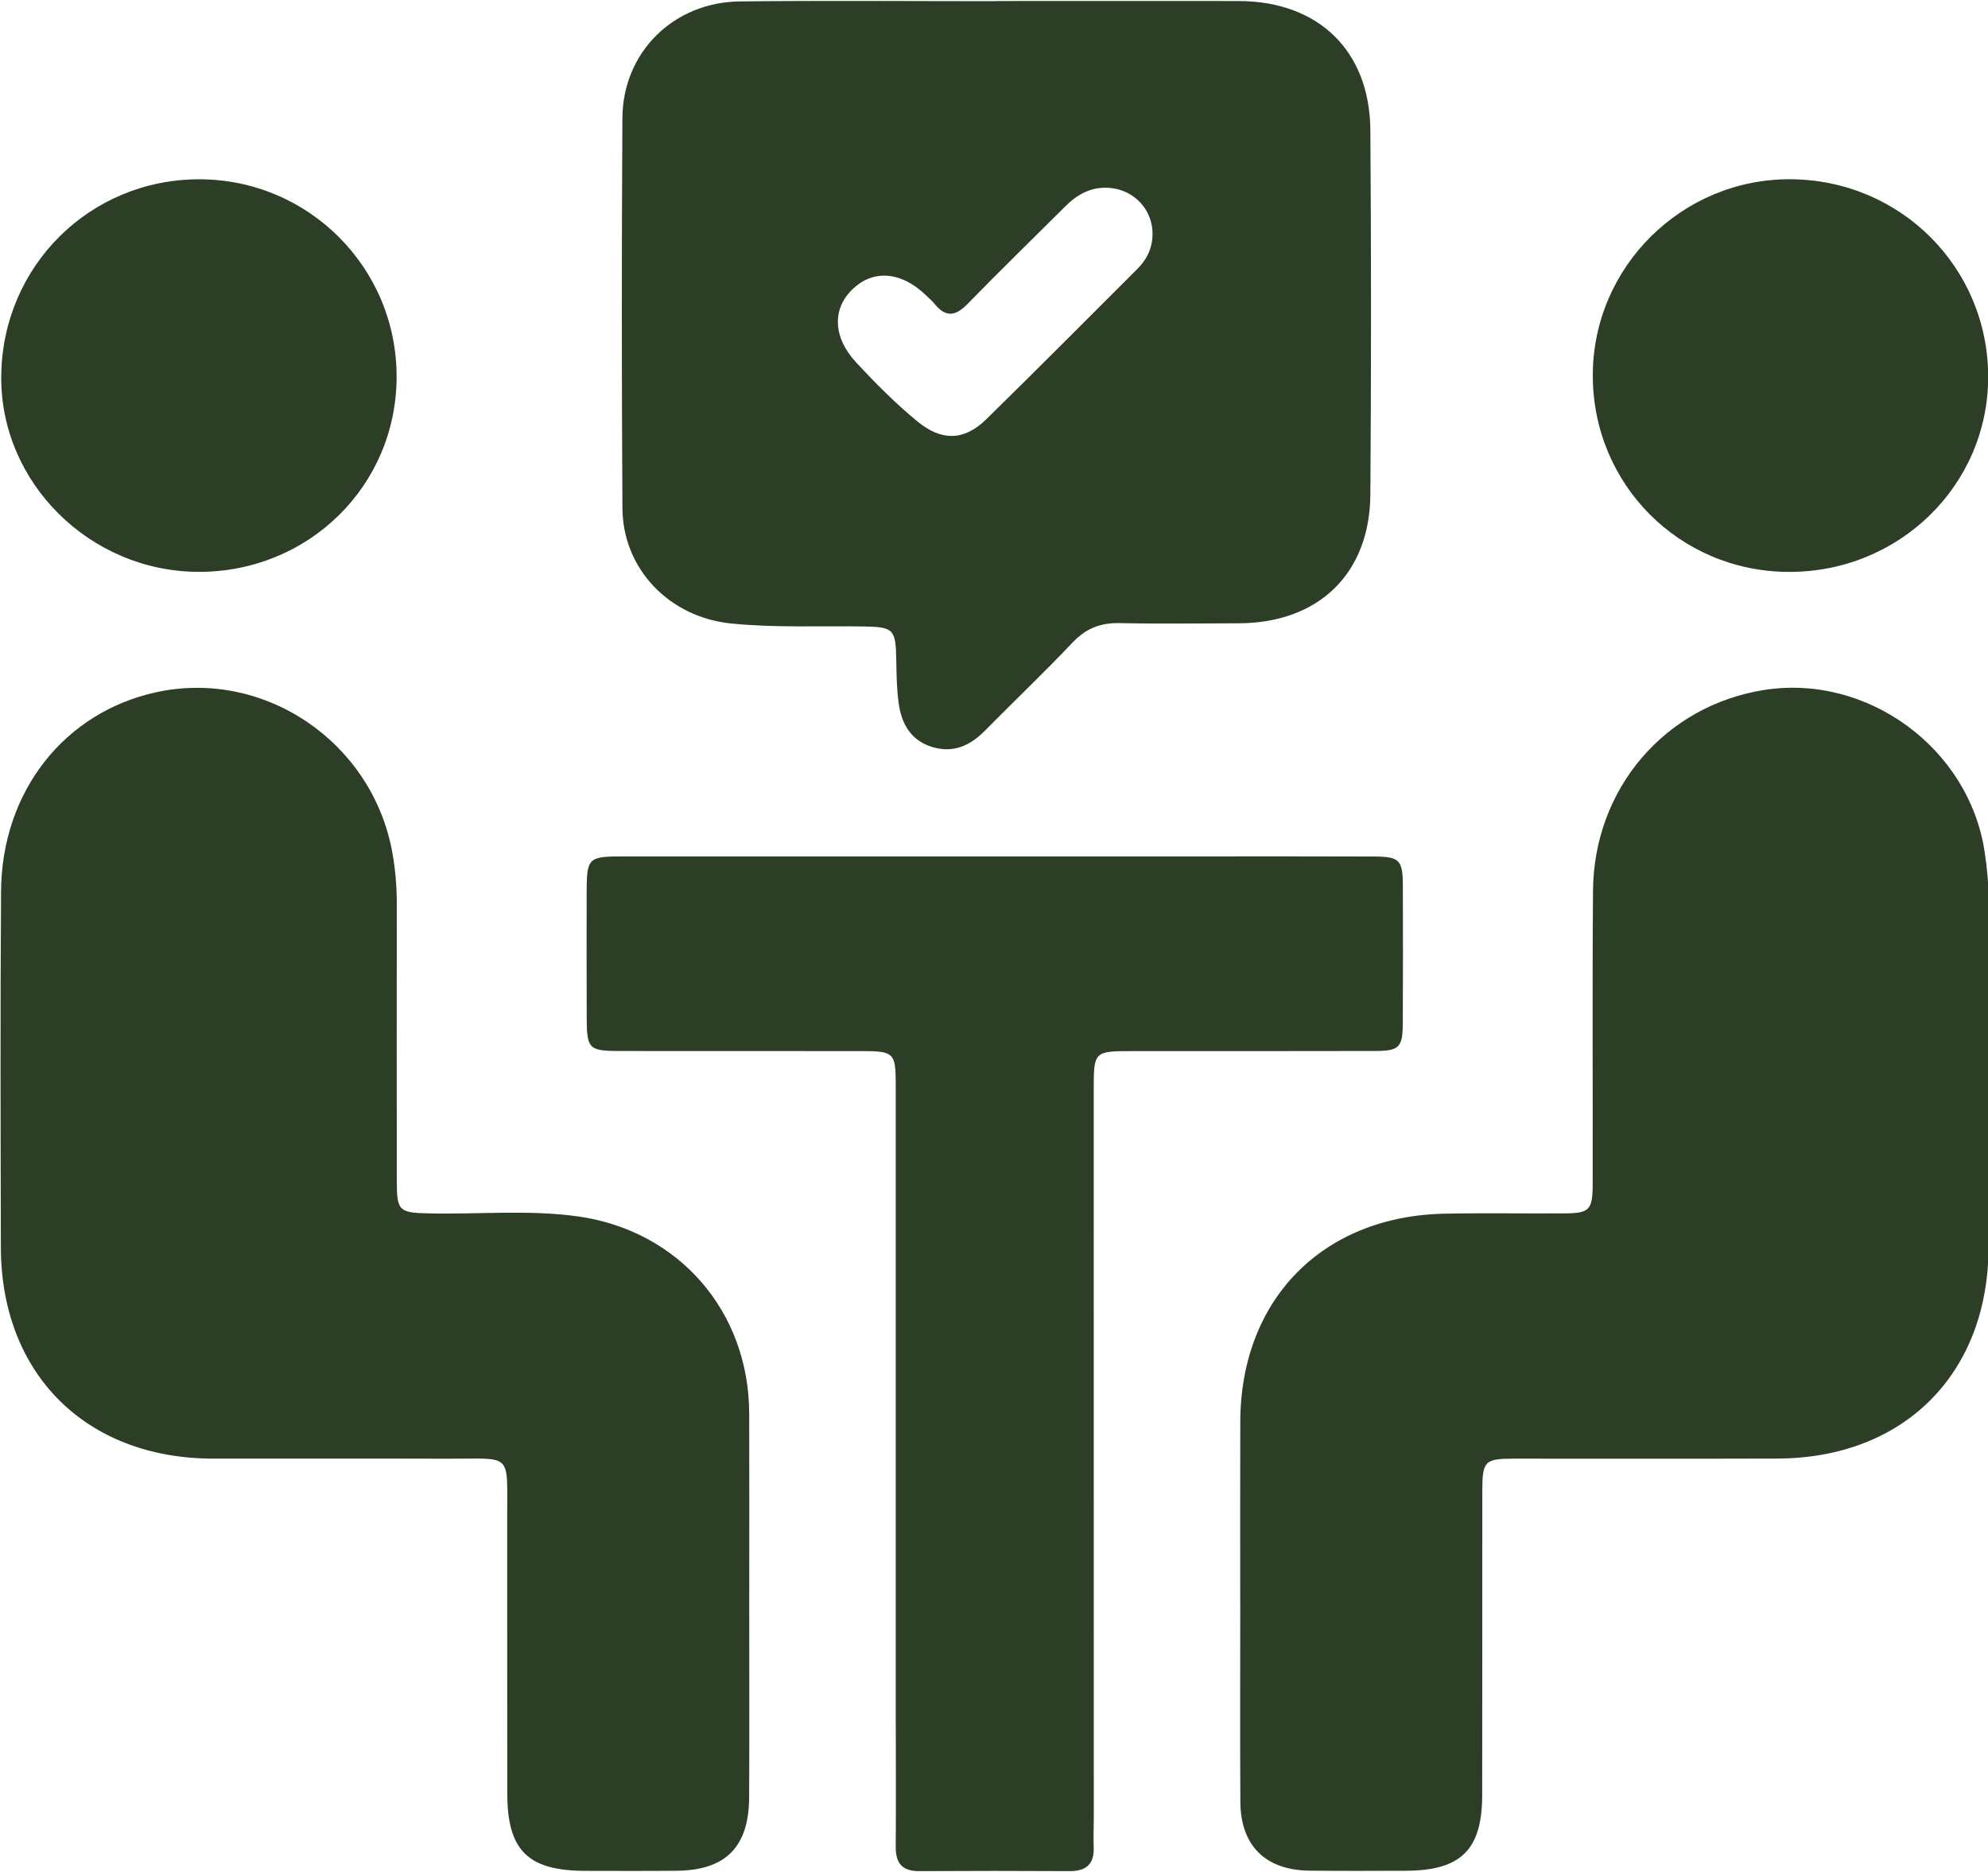
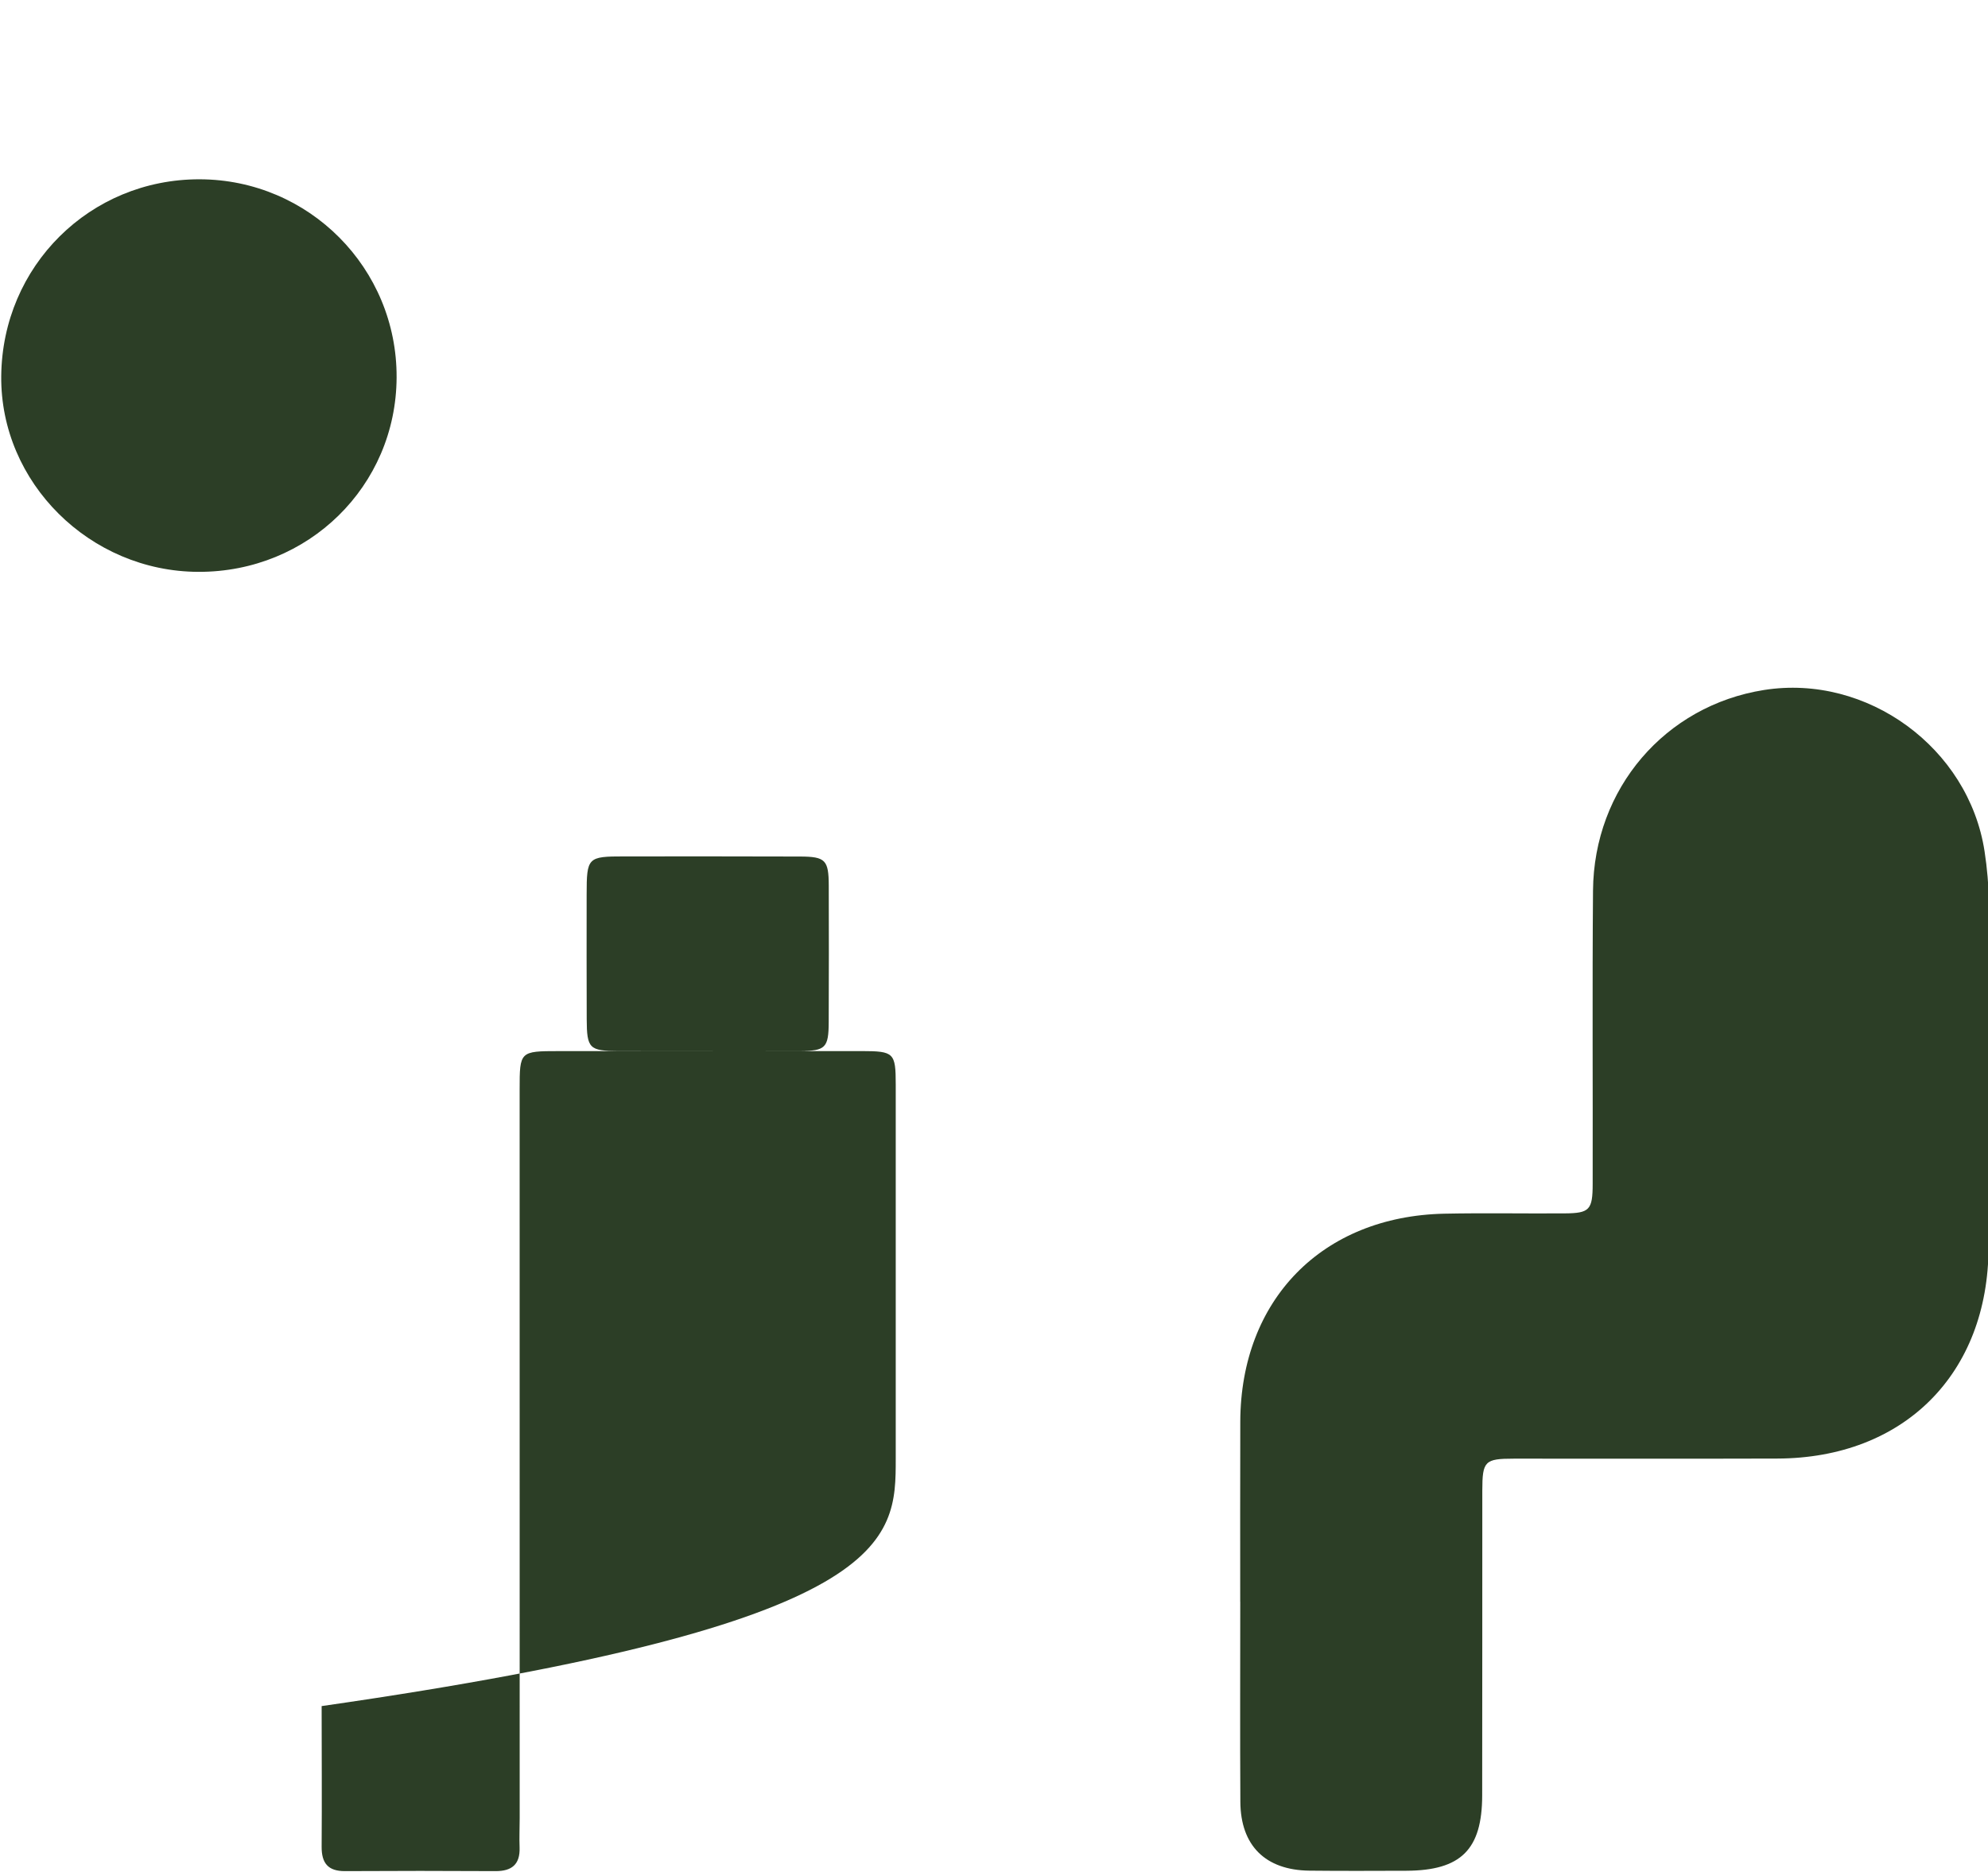
<svg xmlns="http://www.w3.org/2000/svg" fill="#2c3e26" height="77.3" preserveAspectRatio="xMidYMid meet" version="1" viewBox="10.0 13.6 82.1 77.3" width="82.1" zoomAndPan="magnify">
  <g id="change1_1">
-     <path d="M40.942,79.809c-0.001,2.67,0.009,5.344-0.004,8.015c-0.01,2.05-0.972,3.015-3,3.03c-1.253,0.012-2.507,0.006-3.761,0.004 c-2.368-0.004-3.222-0.836-3.227-3.178c-0.007-3.815,0-7.632-0.004-11.447c-0.003-2.687,0.225-2.387-2.431-2.395 c-3.243-0.011-6.486,0-9.729-0.004c-5.231-0.007-8.738-3.494-8.75-8.716c-0.011-4.905-0.027-9.812,0.008-14.716 c0.029-4.12,2.615-7.39,6.41-8.216c4.471-0.973,8.936,2.065,9.751,6.635c0.125,0.7,0.183,1.402,0.182,2.115 c-0.006,3.815-0.004,7.631,0,11.446c0.001,1.222,0.097,1.298,1.294,1.325c2.068,0.051,4.146-0.163,6.206,0.128 c4.159,0.595,7.039,3.926,7.053,8.124C40.949,74.576,40.942,77.191,40.942,79.809z" fill="inherit" />
-   </g>
+     </g>
  <g id="change1_2">
    <path d="M61.218,79.748c0-2.479-0.005-4.96,0.003-7.439c0.016-5.037,3.383-8.479,8.422-8.589c1.66-0.034,3.323-0.001,4.985-0.013 c1.017-0.007,1.146-0.146,1.146-1.223c0.009-4.035-0.019-8.068,0.014-12.104c0.033-4.218,2.977-7.638,7.059-8.286 c4.262-0.674,8.455,2.389,9.111,6.661c0.107,0.701,0.171,1.403,0.169,2.115c-0.006,4.743,0.006,9.486-0.004,14.229 c-0.009,5.232-3.494,8.719-8.728,8.733c-3.627,0.012-7.25,0-10.877,0.004c-1.201,0-1.3,0.101-1.302,1.313 c-0.003,4.197,0.002,8.395-0.005,12.594c-0.004,2.238-0.876,3.1-3.128,3.111c-1.337,0.004-2.673,0.011-4.008-0.004 c-1.819-0.022-2.841-1.035-2.851-2.845c-0.016-2.753-0.004-5.505-0.004-8.26C61.221,79.748,61.221,79.748,61.218,79.748z" fill="inherit" />
  </g>
  <g id="change1_3">
-     <path d="M51.105,13.643c3.352,0,6.703-0.005,10.055,0c3.287,0.007,5.408,2.051,5.433,5.333c0.036,5.014,0.036,10.03,0,15.043 c-0.022,3.278-2.145,5.311-5.438,5.32c-1.635,0.004-3.271,0.028-4.904-0.008c-0.793-0.019-1.4,0.216-1.953,0.799 c-1.182,1.246-2.426,2.432-3.632,3.652c-0.6,0.606-1.283,0.922-2.138,0.675c-0.907-0.262-1.296-0.96-1.415-1.821 c-0.082-0.591-0.089-1.193-0.099-1.792c-0.021-1.259-0.111-1.354-1.345-1.374c-1.825-0.03-3.65,0.061-5.473-0.123 c-2.533-0.252-4.476-2.231-4.491-4.766c-0.032-5.368-0.033-10.737-0.001-16.105c0.016-2.717,2.11-4.789,4.856-4.818 c3.514-0.038,7.03-0.009,10.546-0.009C51.105,13.647,51.105,13.644,51.105,13.643z M57.598,23.244 c-0.008-1.003-0.768-1.806-1.781-1.885c-0.738-0.058-1.314,0.256-1.817,0.758c-1.351,1.345-2.716,2.673-4.044,4.036 c-0.483,0.496-0.888,0.569-1.346,0.012c-0.121-0.146-0.266-0.272-0.404-0.403c-1-0.948-2.134-1.036-2.982-0.234 c-0.869,0.822-0.831,2.002,0.138,3.045c0.796,0.856,1.621,1.687,2.527,2.432c0.98,0.806,1.917,0.814,2.836-0.086 c2.1-2.056,4.168-4.142,6.248-6.216C57.375,24.301,57.598,23.82,57.598,23.244z" fill="inherit" />
-   </g>
+     </g>
  <g id="change1_4">
-     <path d="M46.992,73.834c0.001-5.148,0.003-10.3,0-15.451c-0.001-1.307-0.074-1.376-1.401-1.378 c-3.352-0.003-6.704,0.002-10.055-0.003c-1.198-0.002-1.301-0.105-1.306-1.314c-0.006-1.717-0.005-3.435-0.003-5.151 c0.002-1.532,0.04-1.571,1.548-1.571c7.903-0.002,15.807-0.001,23.709,0c2.426,0,4.851-0.005,7.275,0.005 c1.037,0.005,1.172,0.145,1.176,1.198c0.006,1.881,0.006,3.762-0.002,5.643c-0.004,1.055-0.135,1.188-1.18,1.189 c-3.324,0.009-6.648,0.003-9.973,0.005c-1.602,0-1.611,0.013-1.611,1.58c0.002,10.026,0.002,20.056,0.002,30.084 c0,0.409-0.02,0.817-0.004,1.226c0.023,0.7-0.325,0.977-1,0.973c-2.07-0.012-4.142-0.012-6.212,0 c-0.701,0.004-0.968-0.333-0.963-1.01c0.014-1.936,0.001-3.869,0-5.805C46.991,80.646,46.992,77.241,46.992,73.834z" fill="inherit" />
+     <path d="M46.992,73.834c0.001-5.148,0.003-10.3,0-15.451c-0.001-1.307-0.074-1.376-1.401-1.378 c-3.352-0.003-6.704,0.002-10.055-0.003c-1.198-0.002-1.301-0.105-1.306-1.314c-0.006-1.717-0.005-3.435-0.003-5.151 c0.002-1.532,0.04-1.571,1.548-1.571c2.426,0,4.851-0.005,7.275,0.005 c1.037,0.005,1.172,0.145,1.176,1.198c0.006,1.881,0.006,3.762-0.002,5.643c-0.004,1.055-0.135,1.188-1.18,1.189 c-3.324,0.009-6.648,0.003-9.973,0.005c-1.602,0-1.611,0.013-1.611,1.58c0.002,10.026,0.002,20.056,0.002,30.084 c0,0.409-0.02,0.817-0.004,1.226c0.023,0.7-0.325,0.977-1,0.973c-2.07-0.012-4.142-0.012-6.212,0 c-0.701,0.004-0.968-0.333-0.963-1.01c0.014-1.936,0.001-3.869,0-5.805C46.991,80.646,46.992,77.241,46.992,73.834z" fill="inherit" />
  </g>
  <g id="change1_5">
-     <path d="M83.857,37.217c-4.51-0.021-8.09-3.627-8.078-8.137c0.012-4.461,3.685-8.099,8.16-8.078 c4.543,0.022,8.164,3.638,8.168,8.157C92.109,33.64,88.426,37.239,83.857,37.217z" fill="inherit" />
-   </g>
+     </g>
  <g id="change1_6">
    <path d="M18.194,37.215c-4.485-0.013-8.186-3.687-8.143-8.084c0.044-4.548,3.666-8.138,8.197-8.127 c4.515,0.012,8.153,3.674,8.131,8.187C26.358,33.676,22.734,37.229,18.194,37.215z" fill="inherit" />
  </g>
</svg>